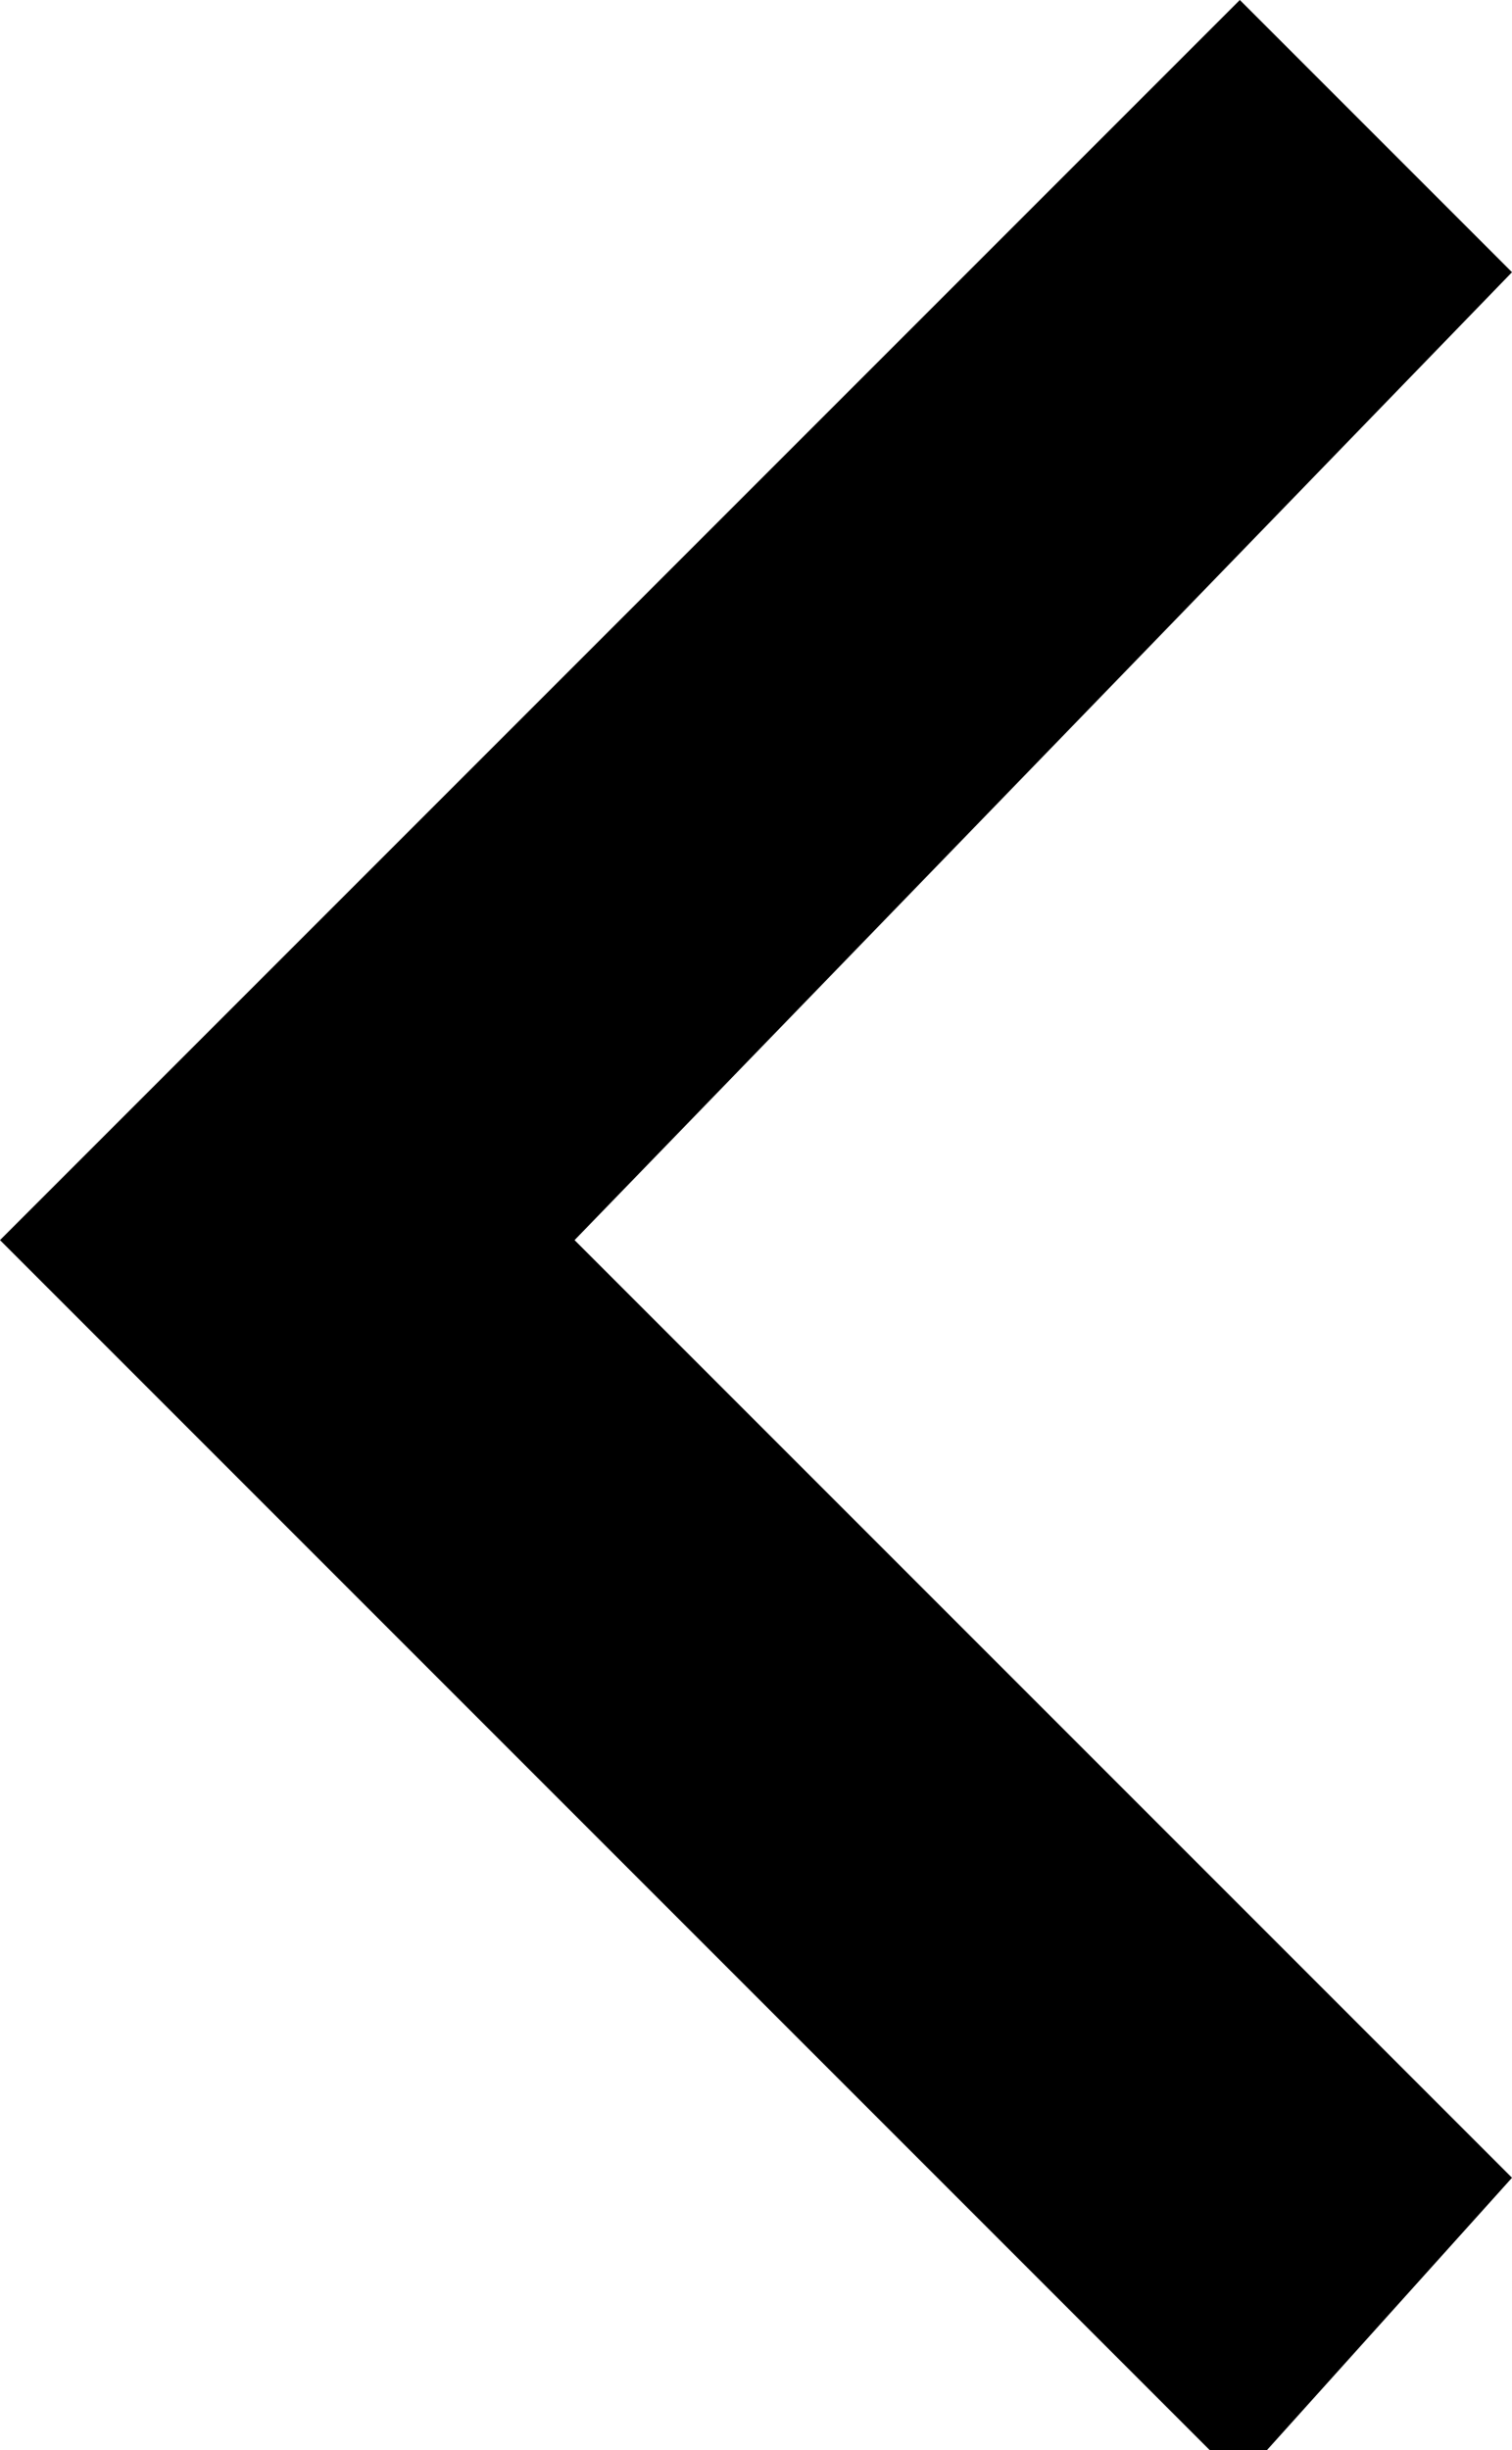
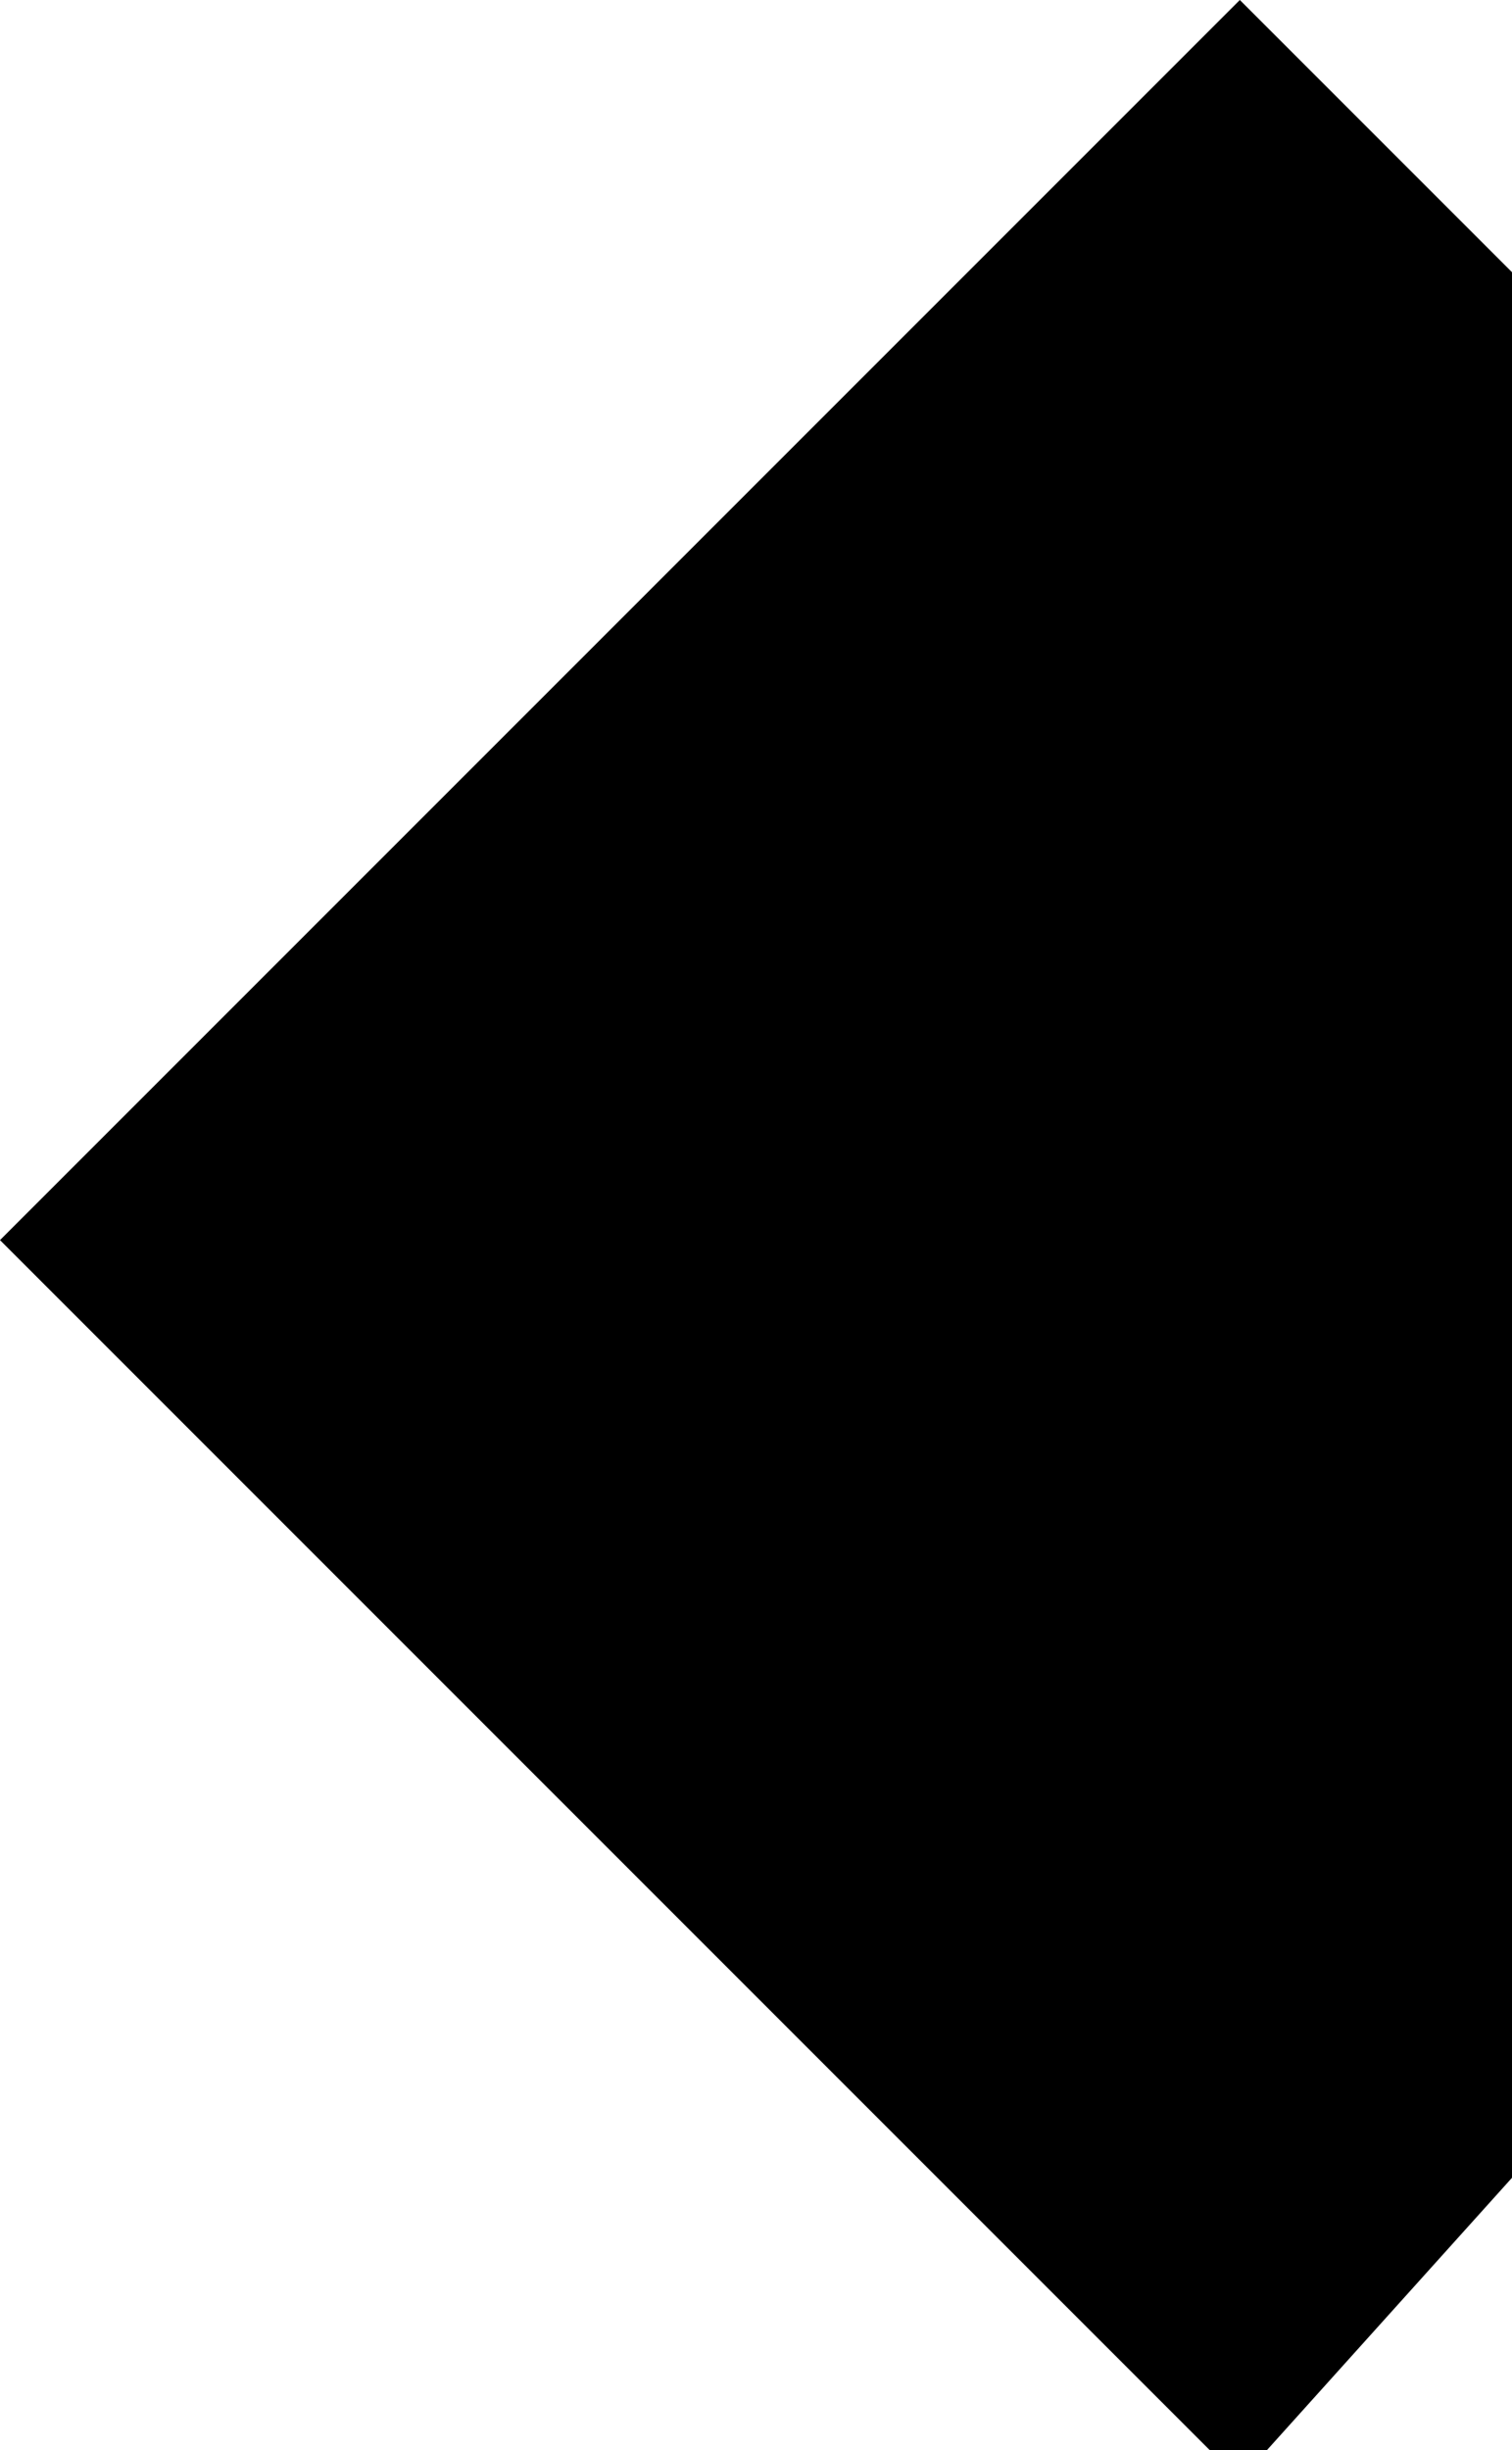
<svg xmlns="http://www.w3.org/2000/svg" x="0px" y="0px" viewBox="0 0 5 8.1" style="enable-background:new 0 0 5 8.1;" xml:space="preserve">
-   <path d="M5,0.9L4.1,0L0,4.1l4.1,4.1L5,7.2L1.9,4.1L5,0.9z" />
+   <path d="M5,0.9L4.1,0L0,4.1l4.1,4.1L5,7.2L5,0.9z" />
</svg>